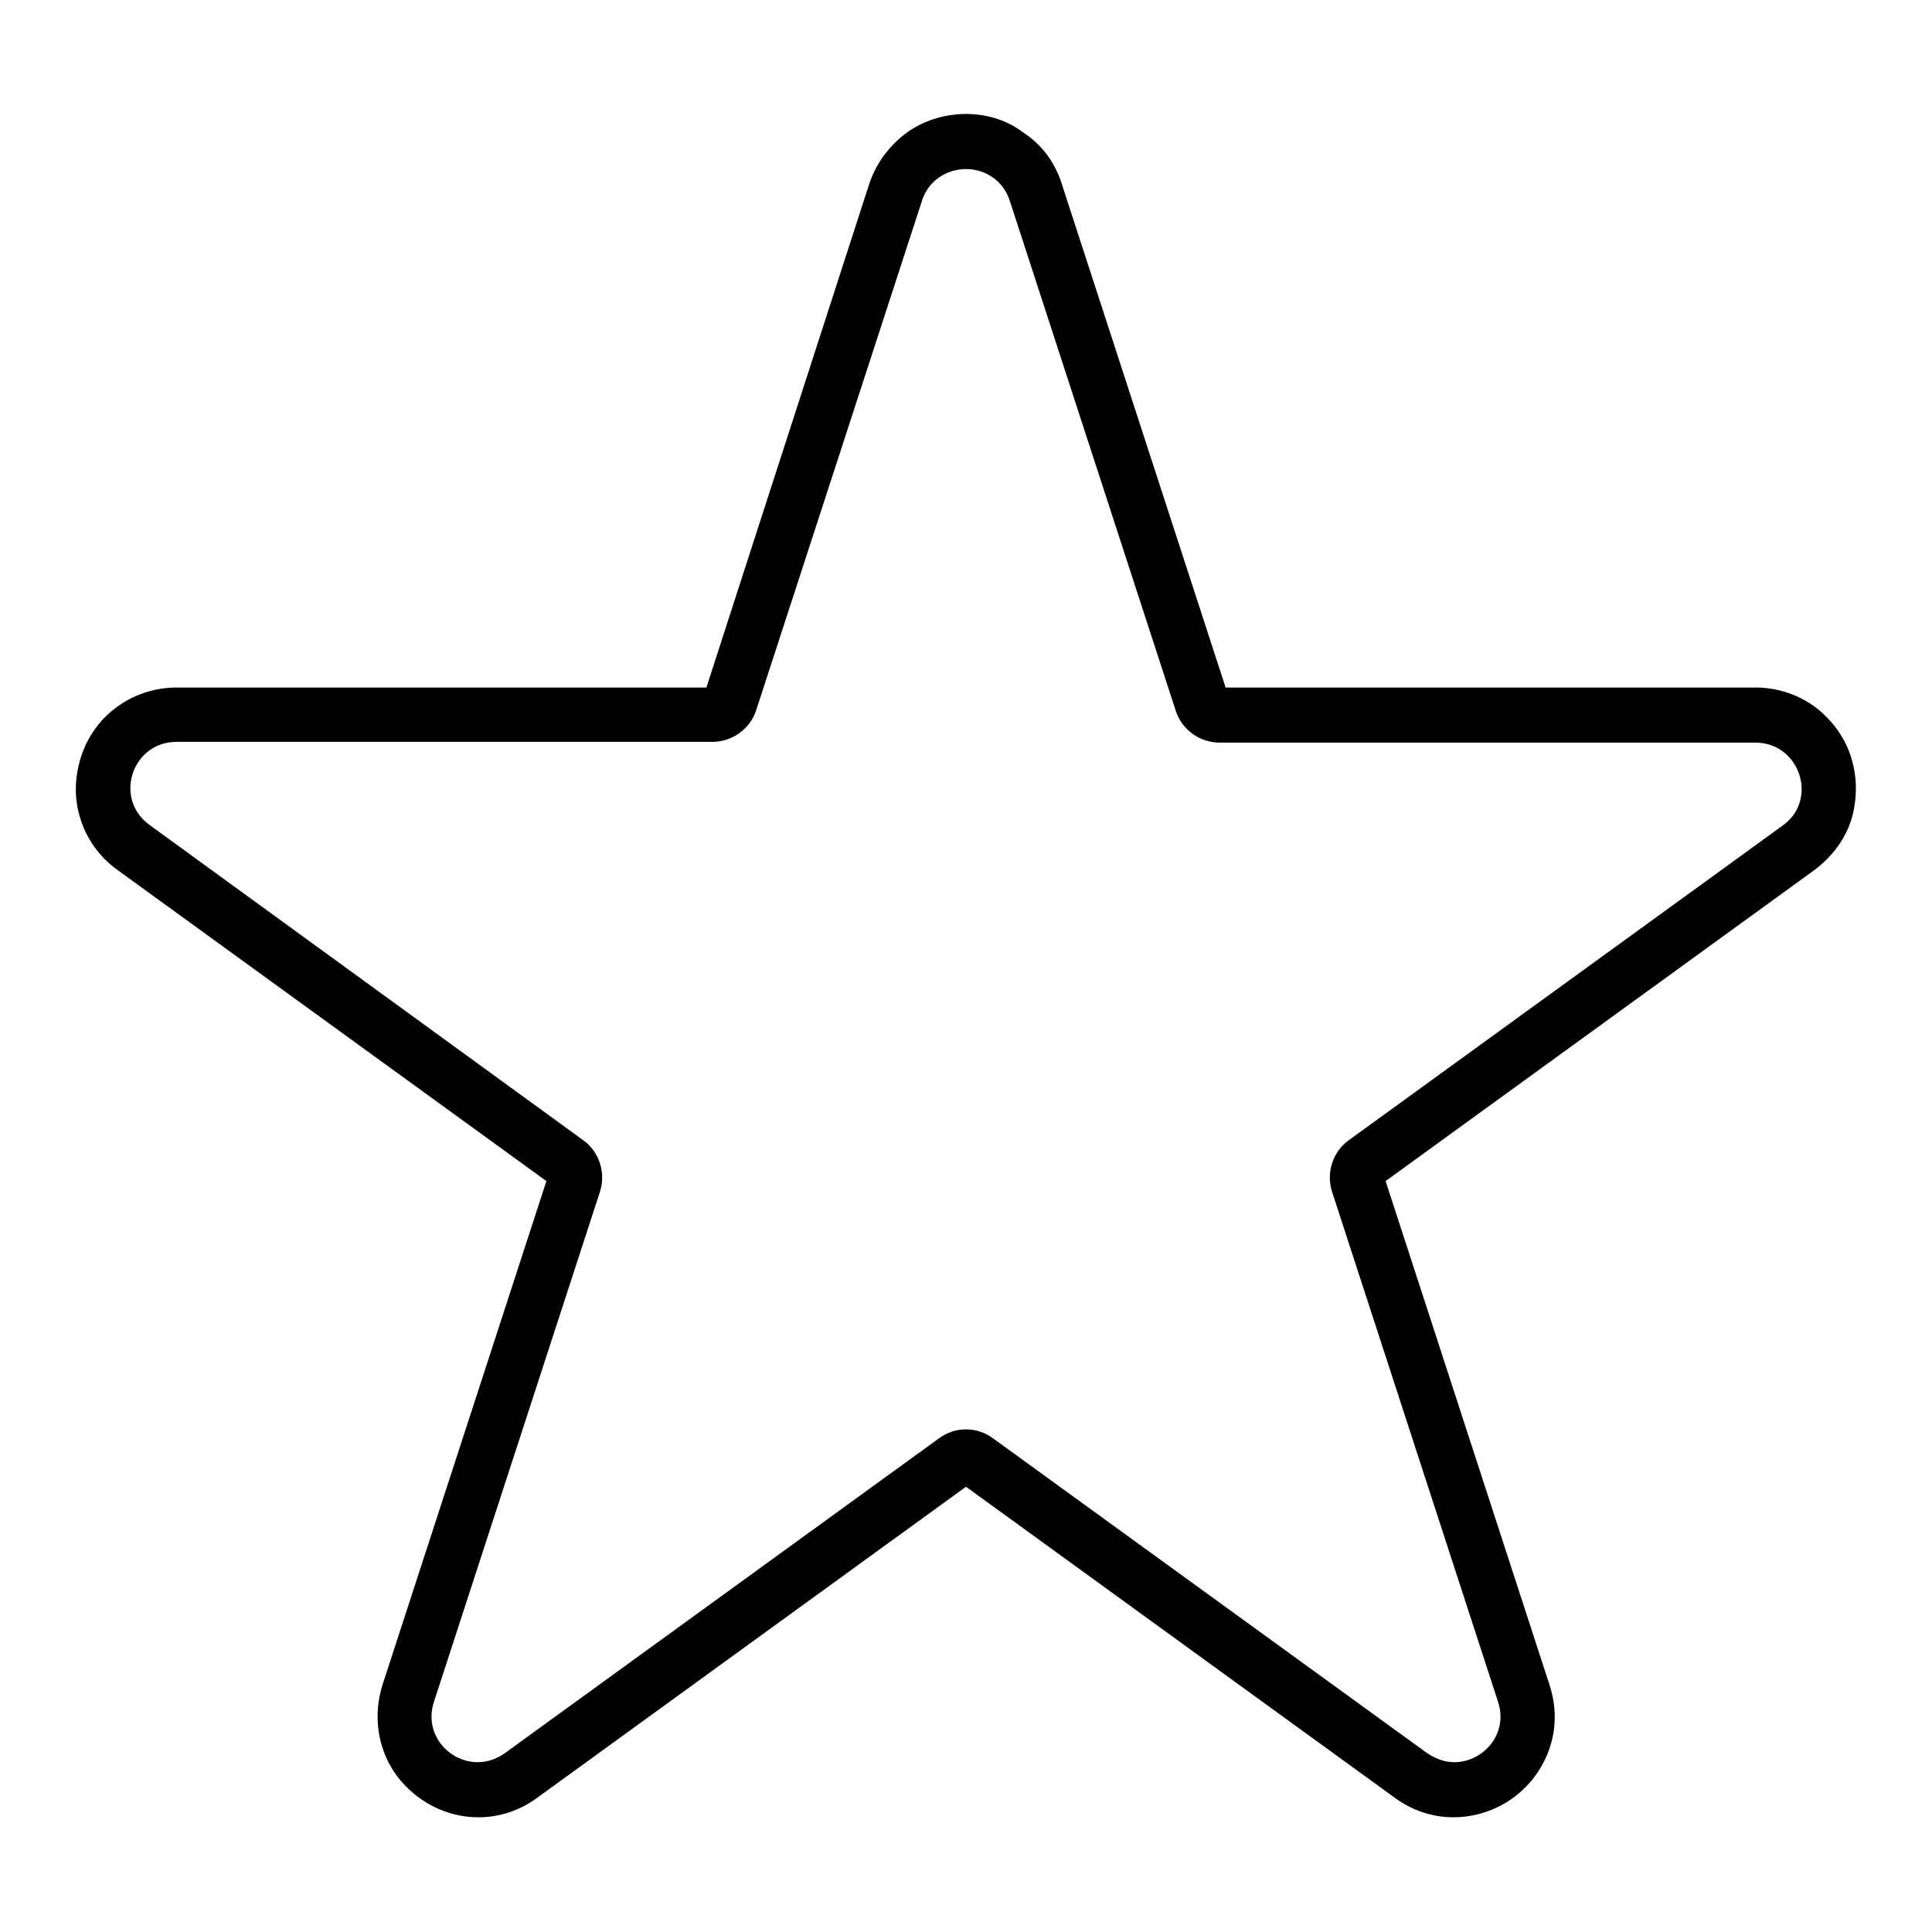
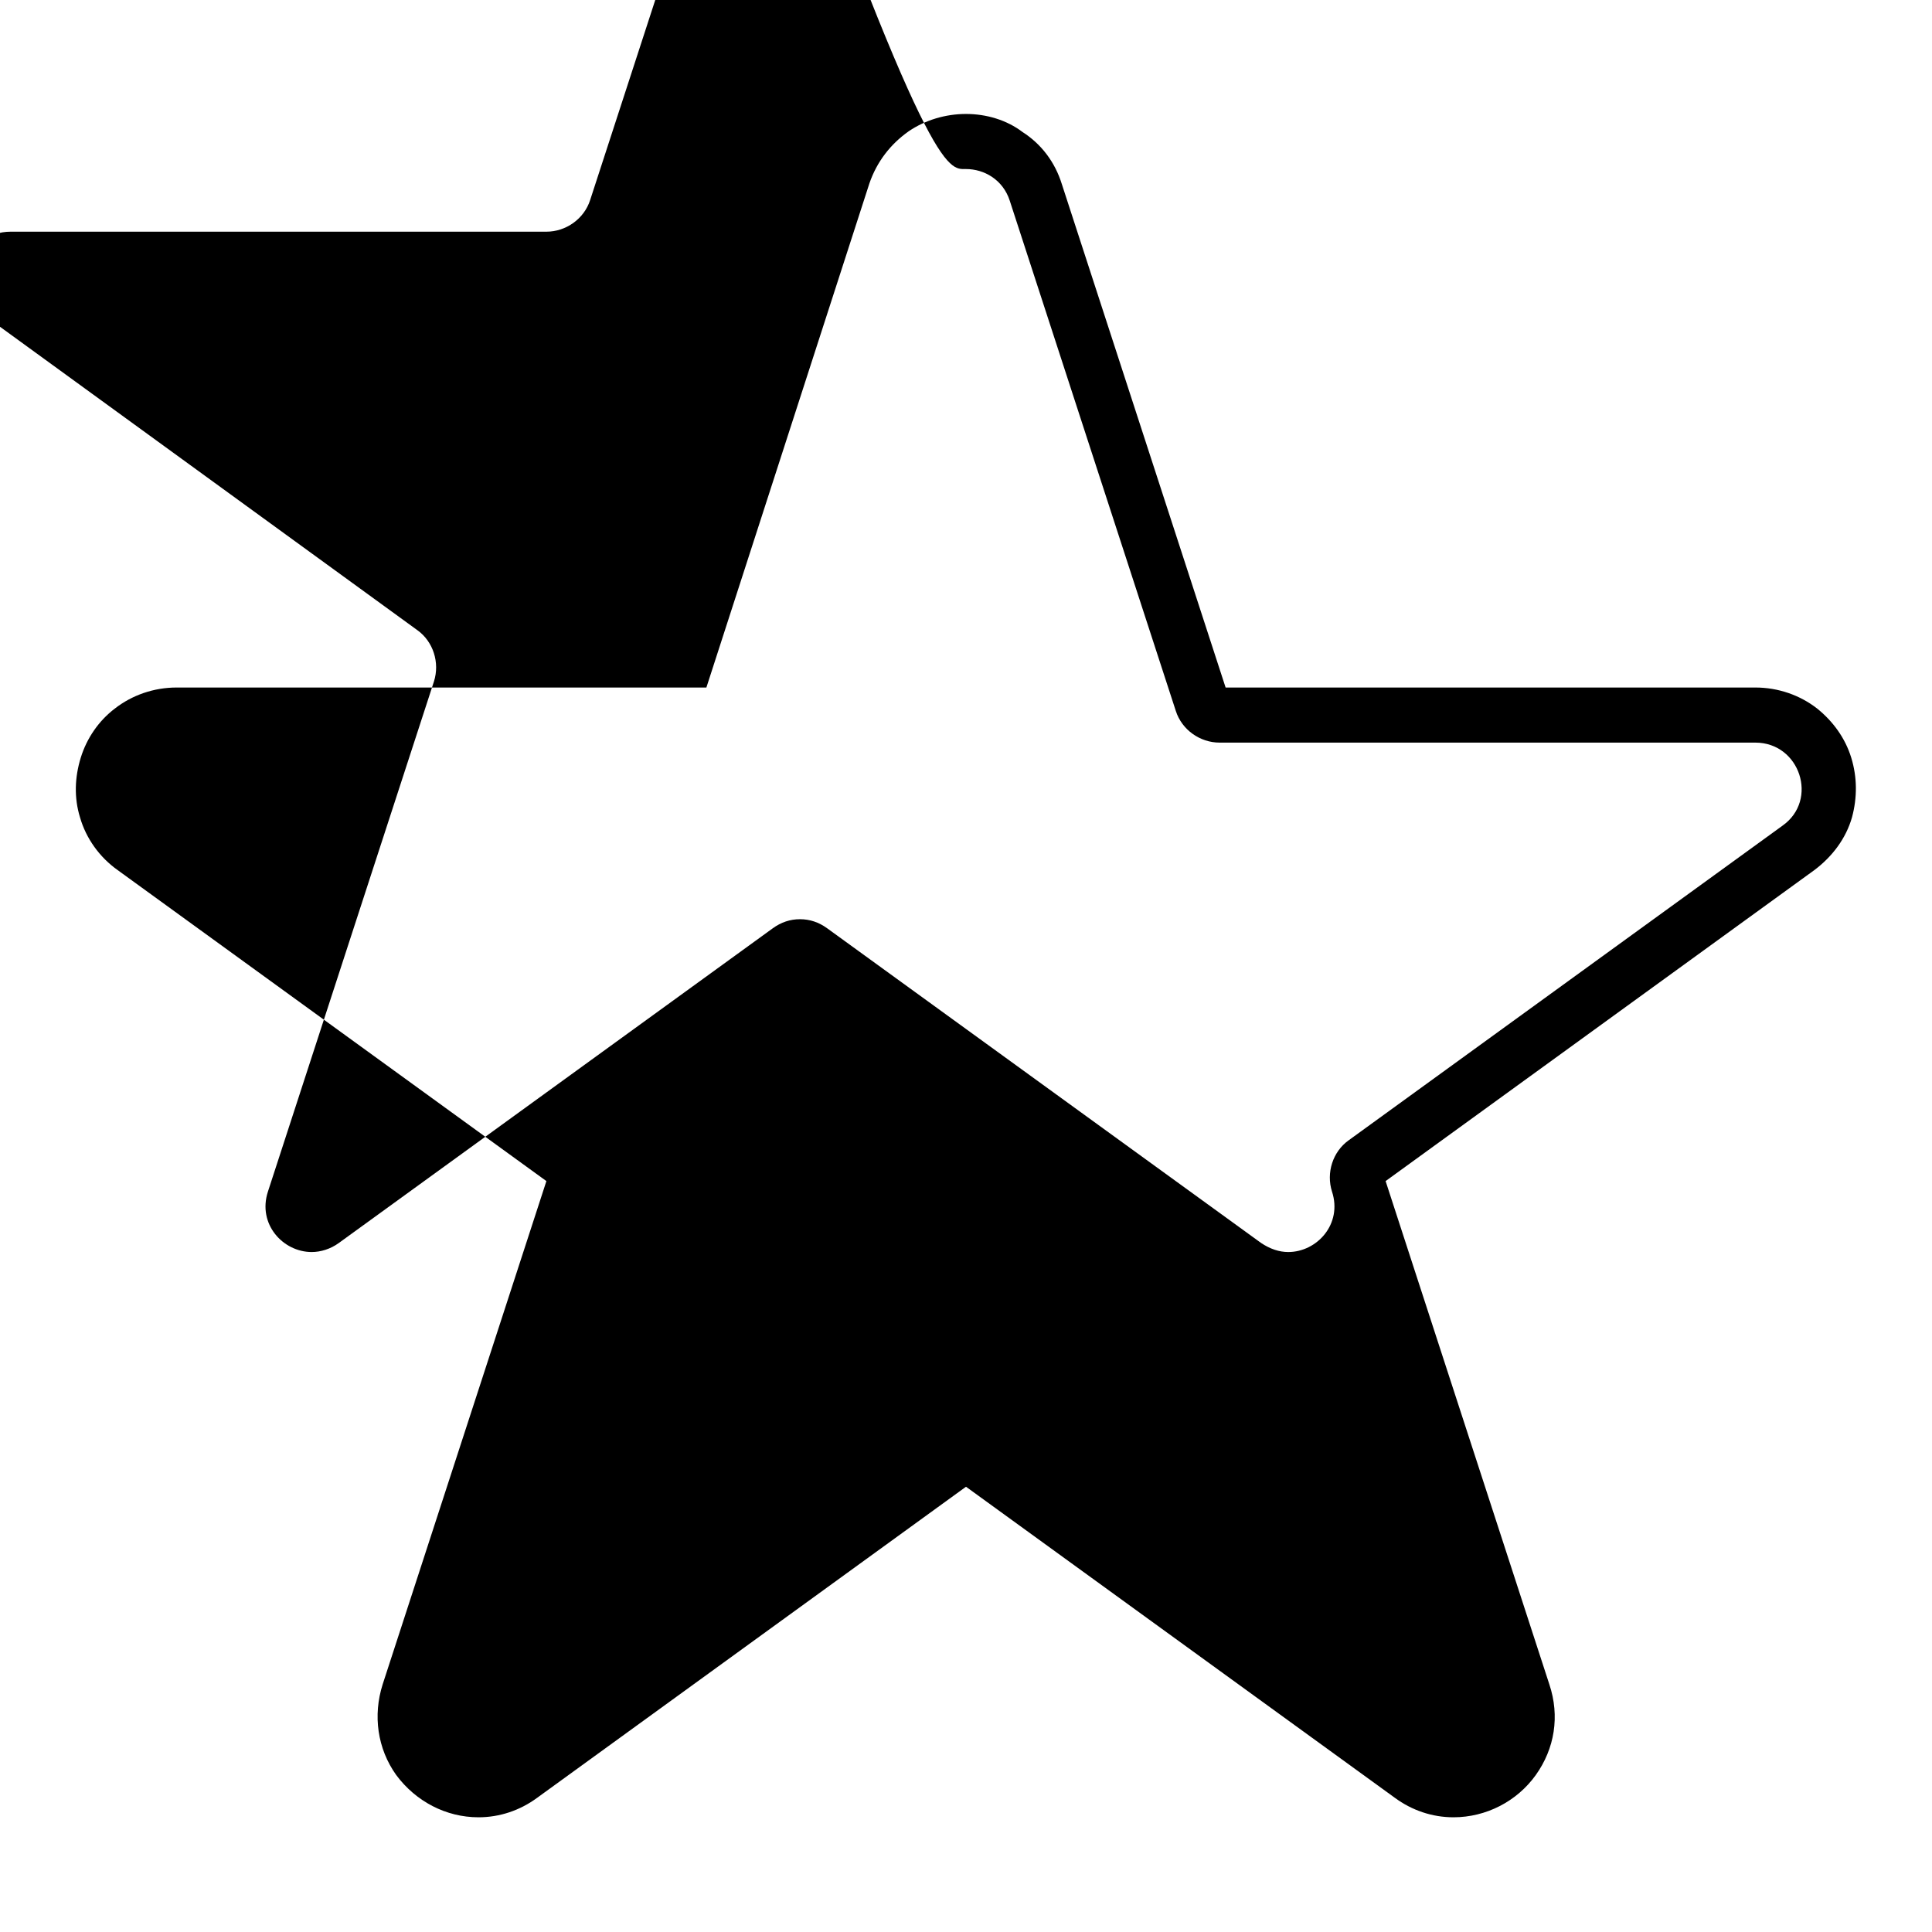
<svg xmlns="http://www.w3.org/2000/svg" version="1.1" x="0px" y="0px" viewBox="0 0 256 256" enable-background="new 0 0 256 256" xml:space="preserve">
  <g>
-     <path fill="#000000" d="M128,22.4c2.4,0,4.9,1.4,5.8,4.2l22,67.6c0.8,2.5,3.2,4.2,5.8,4.2h71c5.9,0,8.4,7.6,3.6,11l-57.5,41.7 c-2.1,1.5-3,4.3-2.2,6.8l22,67.6c1.4,4.3-2,8-5.8,8c-1.2,0-2.4-0.4-3.6-1.2l-57.5-41.7c-1.1-0.8-2.3-1.2-3.6-1.2 c-1.3,0-2.5,0.4-3.6,1.2l-57.5,41.7c-1.1,0.8-2.4,1.2-3.6,1.2c-3.8,0-7.2-3.7-5.8-8l22-67.6c0.8-2.5-0.1-5.3-2.2-6.8l-57.5-41.8 c-4.8-3.5-2.3-11,3.6-11h71c2.6,0,5-1.7,5.8-4.2l22-67.6C123.1,23.8,125.6,22.4,128,22.4 M128,15.1c-2.7,0-5.4,0.8-7.6,2.3 c-2.4,1.7-4.2,4-5.2,6.9L93.6,91.1H23.4c-3,0-5.9,1-8.2,2.8c-2.1,1.6-3.7,3.9-4.5,6.5c-0.8,2.6-0.9,5.3-0.1,7.9 c0.8,2.8,2.6,5.3,5,7l56.8,41.2l-21.7,66.7c-1.3,4.1-0.7,8.5,1.8,12c2.6,3.5,6.6,5.6,10.9,5.6c2.8,0,5.5-0.9,7.8-2.6L128,197 l56.8,41.2c2.3,1.7,5,2.6,7.8,2.6c4.3,0,8.4-2.1,10.9-5.6c2.5-3.5,3.2-7.8,1.8-12l-21.7-66.7l56.8-41.2c2.4-1.8,4.2-4.2,5-7 c0.7-2.6,0.7-5.3-0.1-7.9c-0.8-2.6-2.4-4.8-4.5-6.5c-2.3-1.8-5.2-2.8-8.2-2.8h-70.2l-21.7-66.7c-0.9-2.9-2.7-5.3-5.2-6.9 C133.4,15.9,130.7,15.1,128,15.1z" />
+     <path fill="#000000" d="M128,22.4c2.4,0,4.9,1.4,5.8,4.2l22,67.6c0.8,2.5,3.2,4.2,5.8,4.2h71c5.9,0,8.4,7.6,3.6,11l-57.5,41.7 c-2.1,1.5-3,4.3-2.2,6.8c1.4,4.3-2,8-5.8,8c-1.2,0-2.4-0.4-3.6-1.2l-57.5-41.7c-1.1-0.8-2.3-1.2-3.6-1.2 c-1.3,0-2.5,0.4-3.6,1.2l-57.5,41.7c-1.1,0.8-2.4,1.2-3.6,1.2c-3.8,0-7.2-3.7-5.8-8l22-67.6c0.8-2.5-0.1-5.3-2.2-6.8l-57.5-41.8 c-4.8-3.5-2.3-11,3.6-11h71c2.6,0,5-1.7,5.8-4.2l22-67.6C123.1,23.8,125.6,22.4,128,22.4 M128,15.1c-2.7,0-5.4,0.8-7.6,2.3 c-2.4,1.7-4.2,4-5.2,6.9L93.6,91.1H23.4c-3,0-5.9,1-8.2,2.8c-2.1,1.6-3.7,3.9-4.5,6.5c-0.8,2.6-0.9,5.3-0.1,7.9 c0.8,2.8,2.6,5.3,5,7l56.8,41.2l-21.7,66.7c-1.3,4.1-0.7,8.5,1.8,12c2.6,3.5,6.6,5.6,10.9,5.6c2.8,0,5.5-0.9,7.8-2.6L128,197 l56.8,41.2c2.3,1.7,5,2.6,7.8,2.6c4.3,0,8.4-2.1,10.9-5.6c2.5-3.5,3.2-7.8,1.8-12l-21.7-66.7l56.8-41.2c2.4-1.8,4.2-4.2,5-7 c0.7-2.6,0.7-5.3-0.1-7.9c-0.8-2.6-2.4-4.8-4.5-6.5c-2.3-1.8-5.2-2.8-8.2-2.8h-70.2l-21.7-66.7c-0.9-2.9-2.7-5.3-5.2-6.9 C133.4,15.9,130.7,15.1,128,15.1z" />
  </g>
</svg>